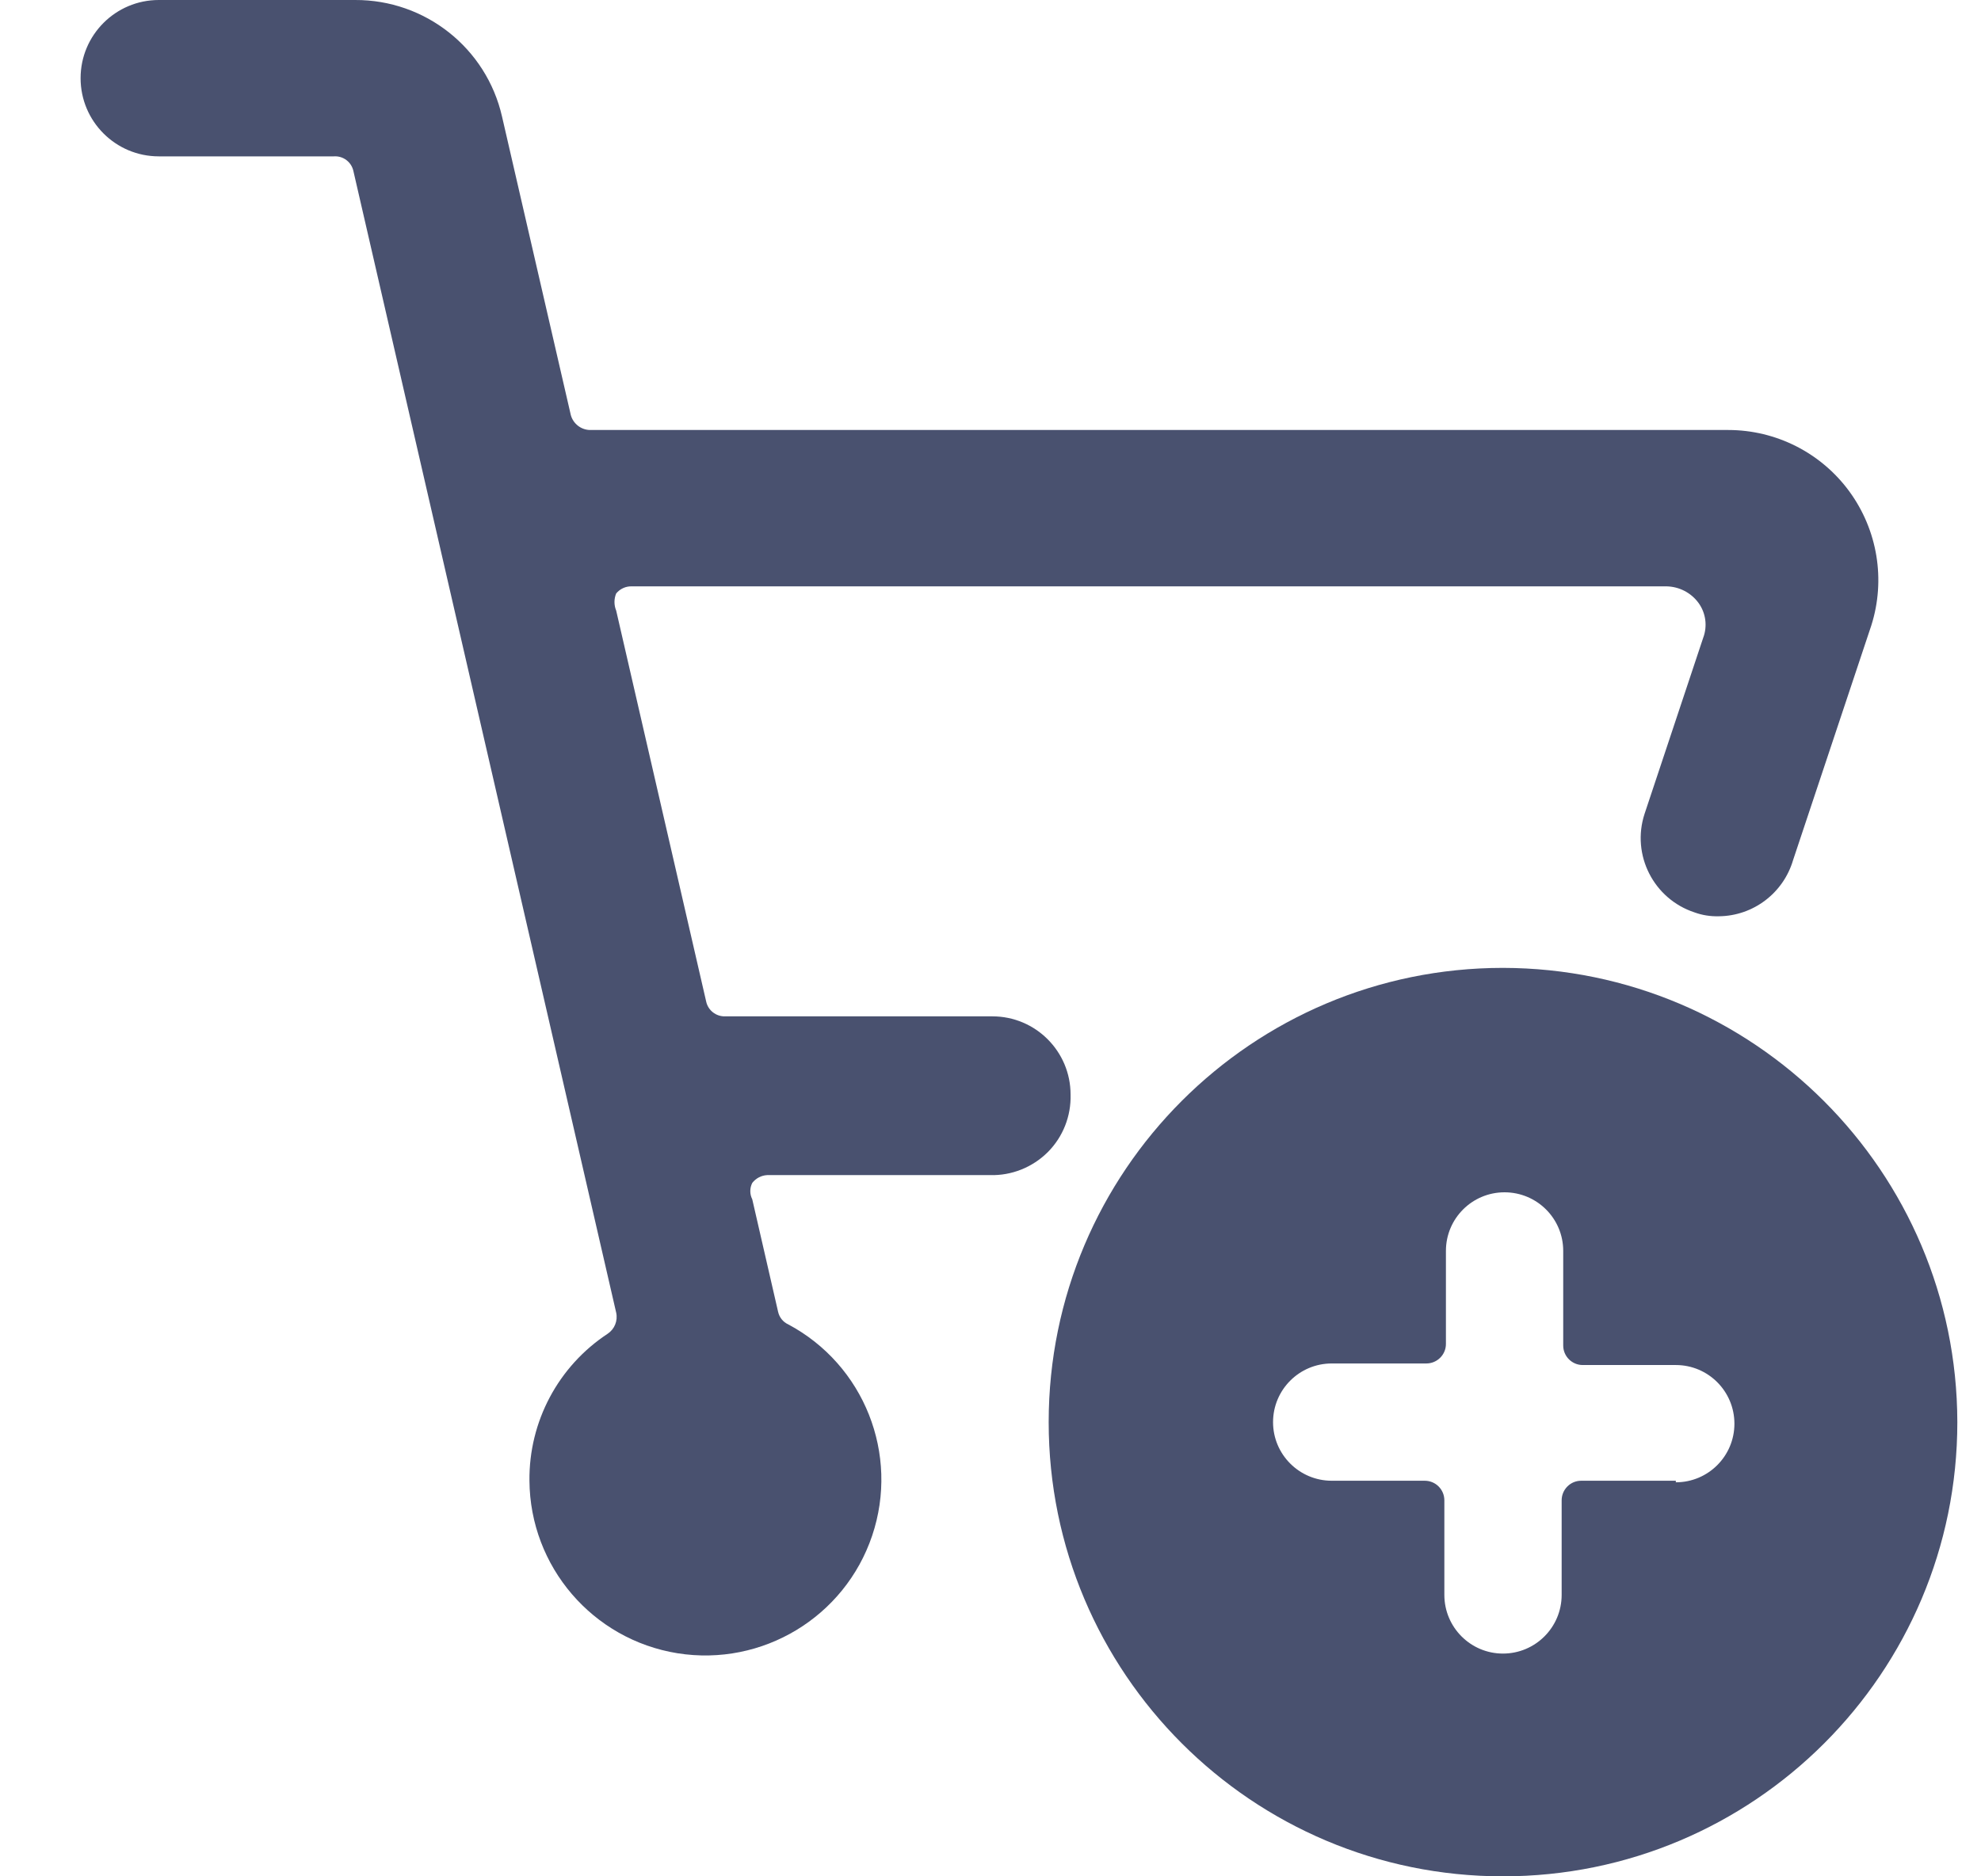
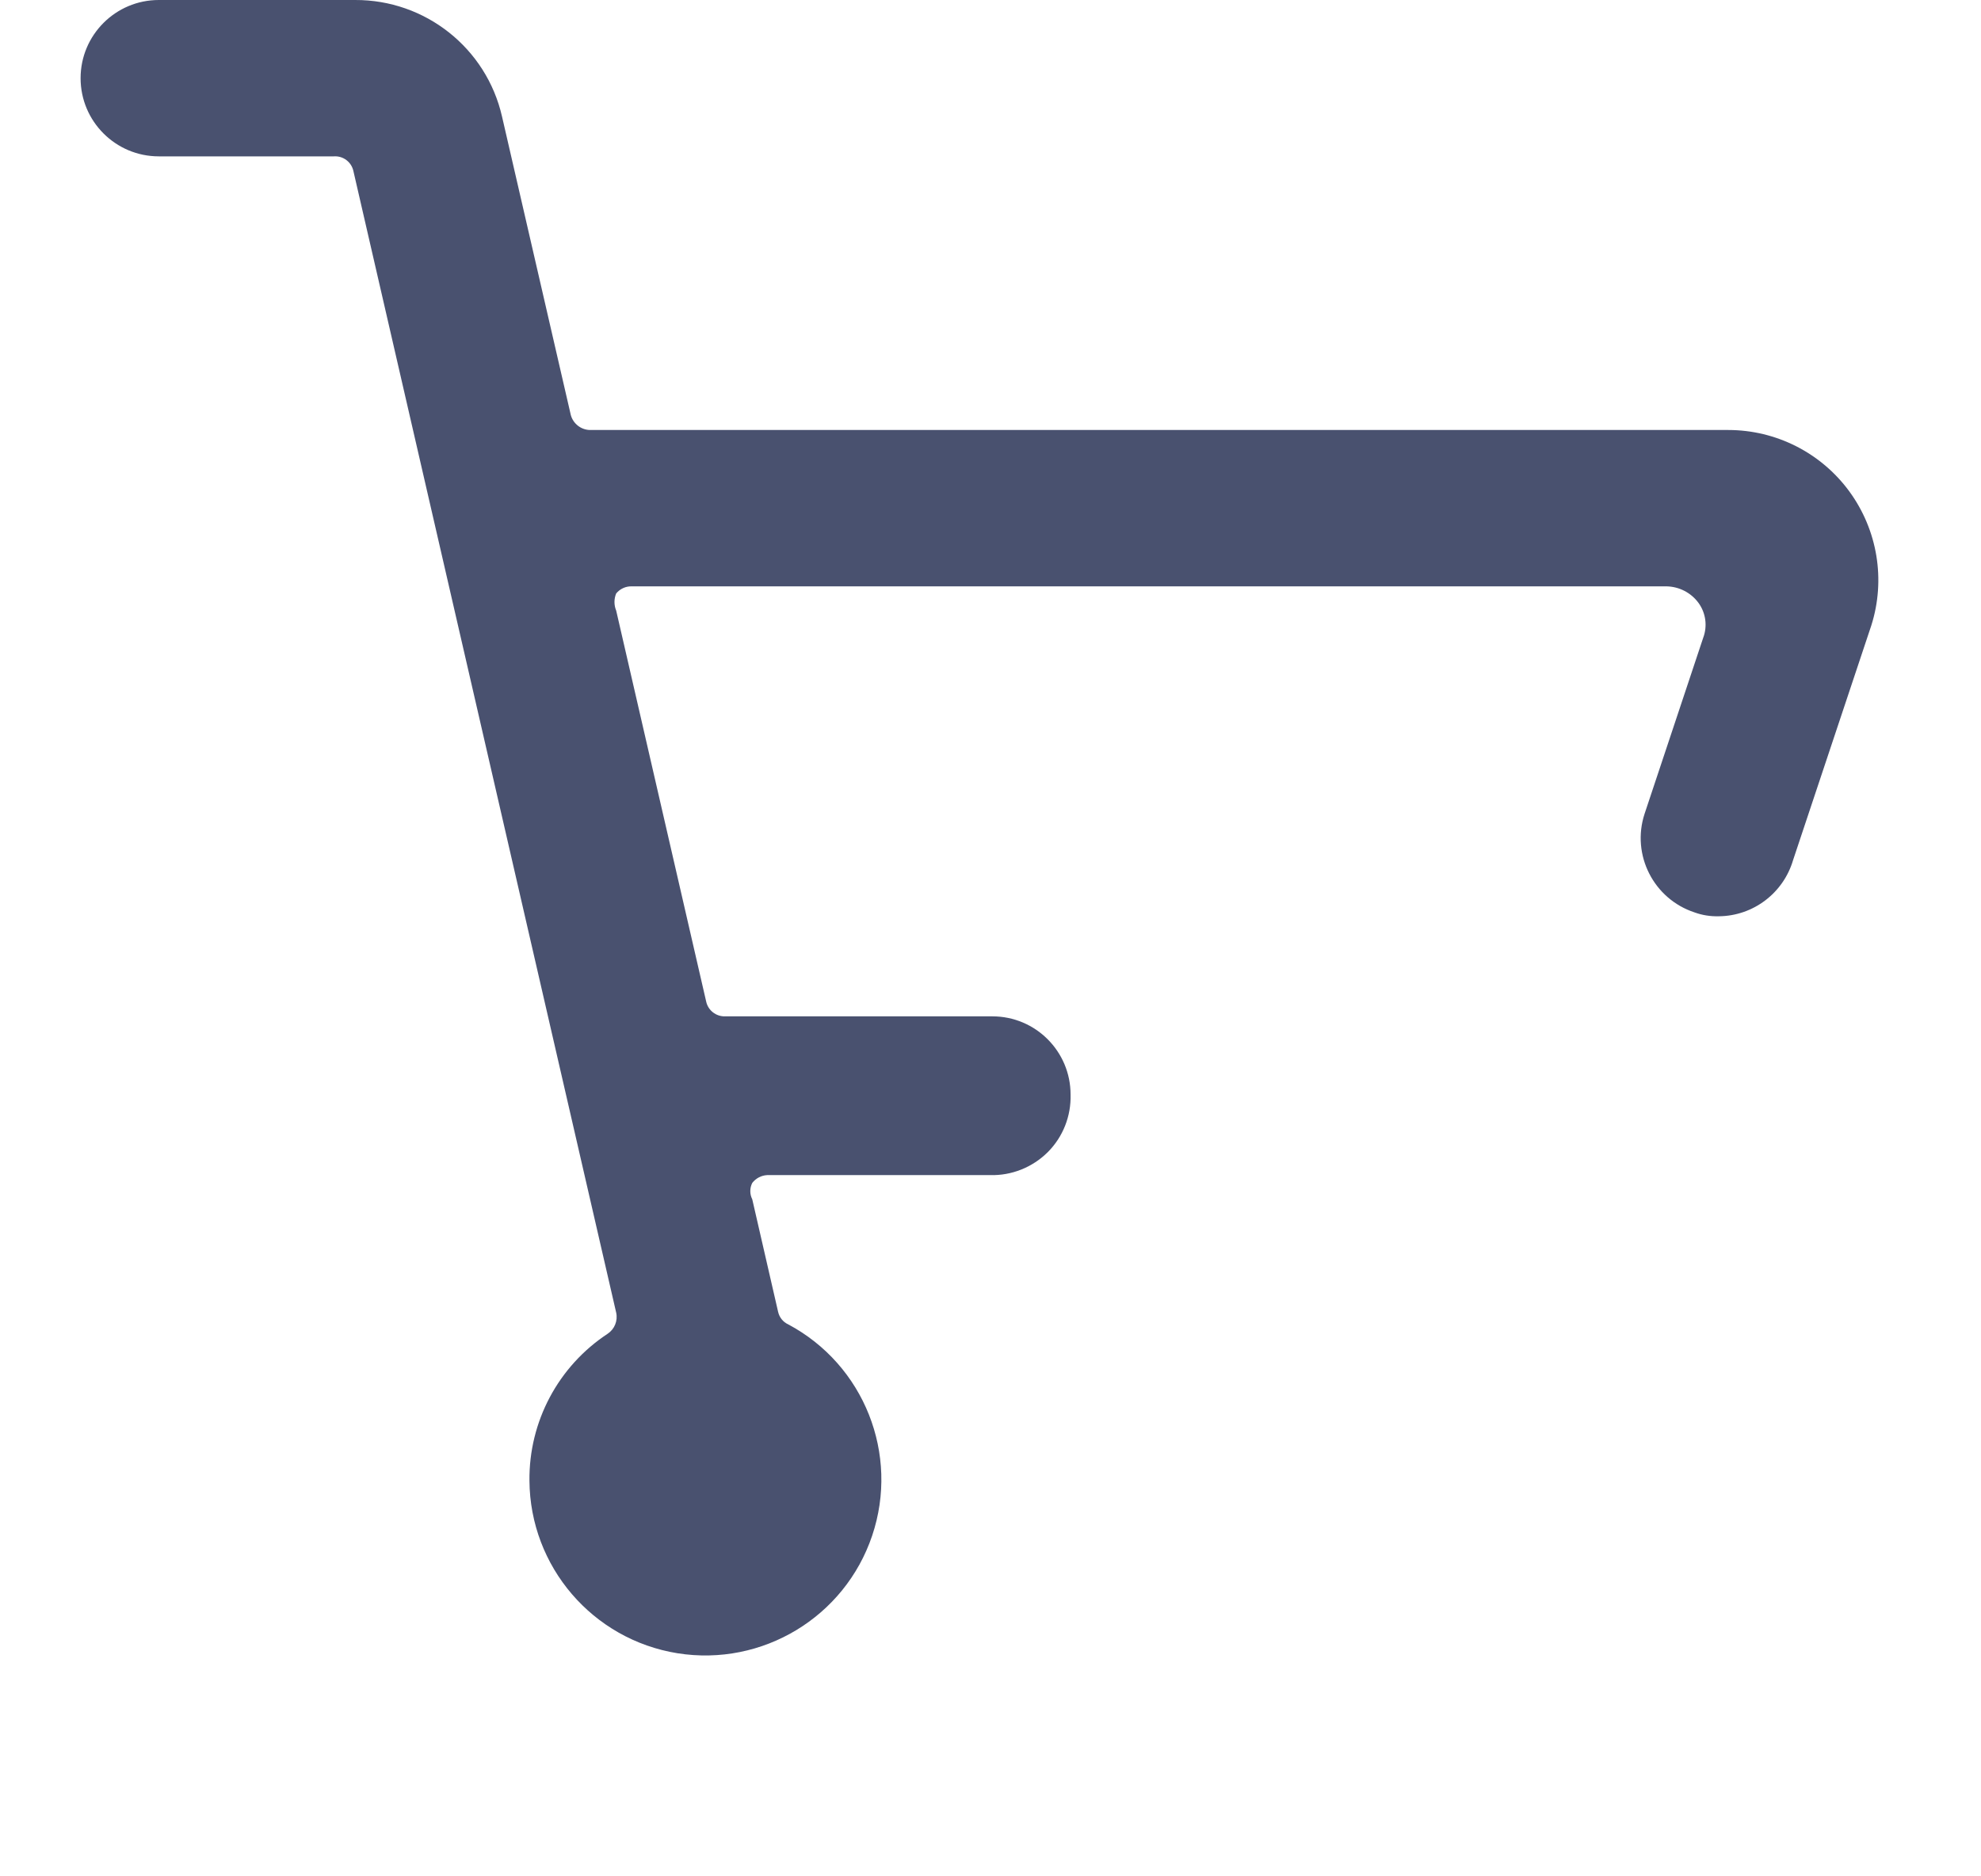
<svg xmlns="http://www.w3.org/2000/svg" width="19px" height="18px" viewBox="0 0 19 18" version="1.1">
  <title>8EA2F2CC-CED5-4270-9E68-2DDD01F7ED0D@2x</title>
  <g id="System_Icons" stroke="none" stroke-width="1" fill="none" fill-rule="evenodd">
    <g id="System/Icons" transform="translate(-111, -231)" fill="#49516F" fill-rule="nonzero">
      <g id="streamline-icon-shopping-cart-add@48x48" transform="translate(111.773, 231)">
-         <path d="M13.642,9.285 C11.236,9.285 9.285,11.236 9.285,13.643 C9.285,16.049 11.236,18 13.642,18 C16.049,18 18,16.049 18,13.643 C17.996,11.238 16.047,9.289 13.642,9.285 L13.642,9.285 Z M15.3,14.205 L14.392,14.205 C14.289,14.205 14.205,14.289 14.205,14.393 L14.205,15.3 C14.205,15.611 13.953,15.863 13.642,15.863 C13.332,15.863 13.08,15.611 13.08,15.3 L13.08,14.393 C13.08,14.289 12.996,14.205 12.892,14.205 L12,14.205 C11.689,14.205 11.437,13.953 11.437,13.643 C11.437,13.332 11.689,13.08 12,13.08 L12.907,13.08 C13.011,13.08 13.095,12.996 13.095,12.893 L13.095,12 C13.095,11.689 13.347,11.438 13.657,11.438 C13.968,11.438 14.22,11.689 14.22,12 L14.22,12.908 C14.22,13.011 14.304,13.095 14.407,13.095 L15.3,13.095 C15.611,13.095 15.862,13.347 15.862,13.658 C15.862,13.968 15.611,14.22 15.3,14.22 L15.3,14.205 Z" id="Shape" />
        <path d="M9.495,10.5 C9.495,10.086 9.159,9.75 8.745,9.75 L6.18,9.75 C6.094,9.752 6.018,9.692 6,9.608 L5.137,5.858 C5.115,5.805 5.115,5.745 5.137,5.693 C5.174,5.648 5.23,5.623 5.287,5.625 L15.21,5.625 C15.331,5.627 15.445,5.685 15.517,5.783 C15.588,5.88 15.605,6.007 15.562,6.12 L15,7.808 C14.872,8.201 15.087,8.624 15.48,8.753 C15.554,8.78 15.633,8.792 15.712,8.79 C16.043,8.787 16.332,8.567 16.425,8.25 L17.175,6 C17.314,5.562 17.235,5.085 16.964,4.714 C16.693,4.344 16.262,4.125 15.802,4.125 L4.882,4.125 C4.798,4.122 4.725,4.064 4.702,3.983 L4.042,1.118 C3.892,0.461 3.306,-0.003 2.632,0 L0.75,0 C0.336,0 0,0.336 0,0.75 C0,1.164 0.336,1.5 0.75,1.5 L2.43,1.5 C2.519,1.494 2.599,1.555 2.617,1.643 L5.137,12.593 C5.154,12.671 5.121,12.751 5.055,12.795 C4.581,13.107 4.299,13.638 4.305,14.205 C4.311,15.029 4.911,15.729 5.725,15.86 C6.539,15.99 7.329,15.513 7.592,14.732 C7.855,13.951 7.515,13.093 6.787,12.705 C6.738,12.683 6.702,12.638 6.69,12.585 L6.442,11.505 C6.417,11.456 6.417,11.397 6.442,11.348 C6.477,11.303 6.529,11.276 6.585,11.273 L8.722,11.273 C8.929,11.279 9.129,11.199 9.276,11.053 C9.422,10.907 9.501,10.707 9.495,10.5 Z" id="Path" />
      </g>
    </g>
  </g>
</svg>